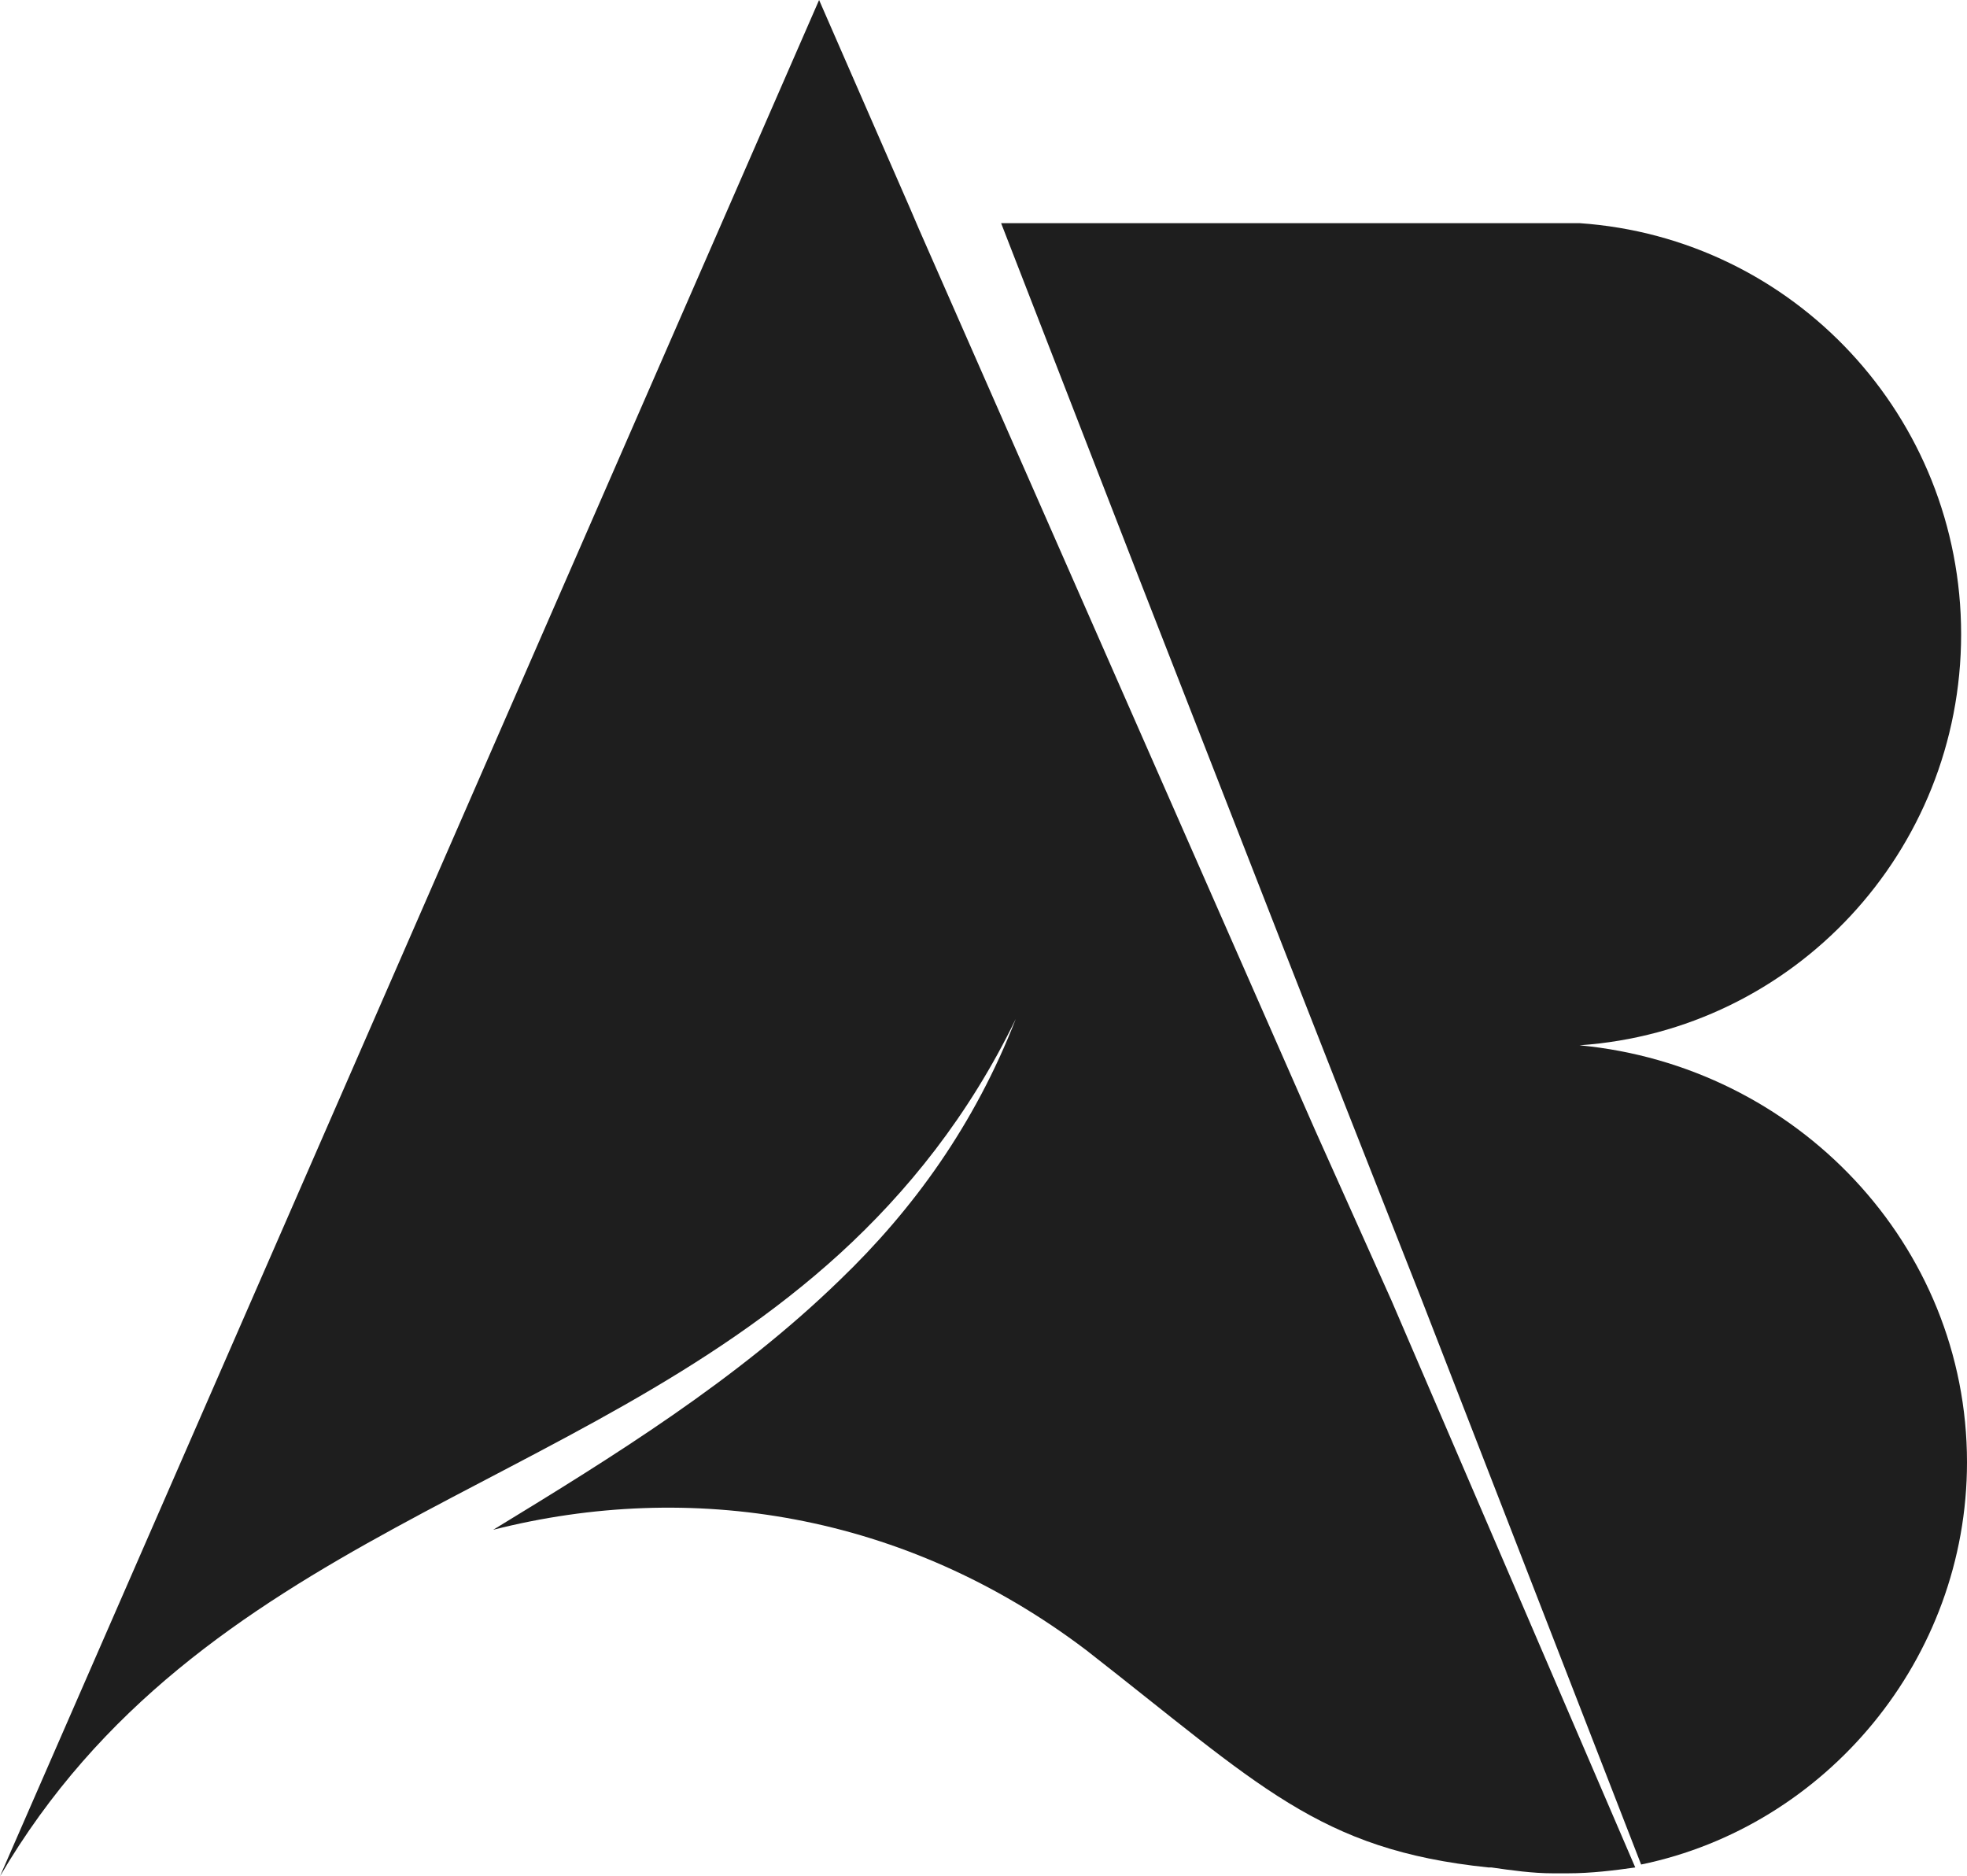
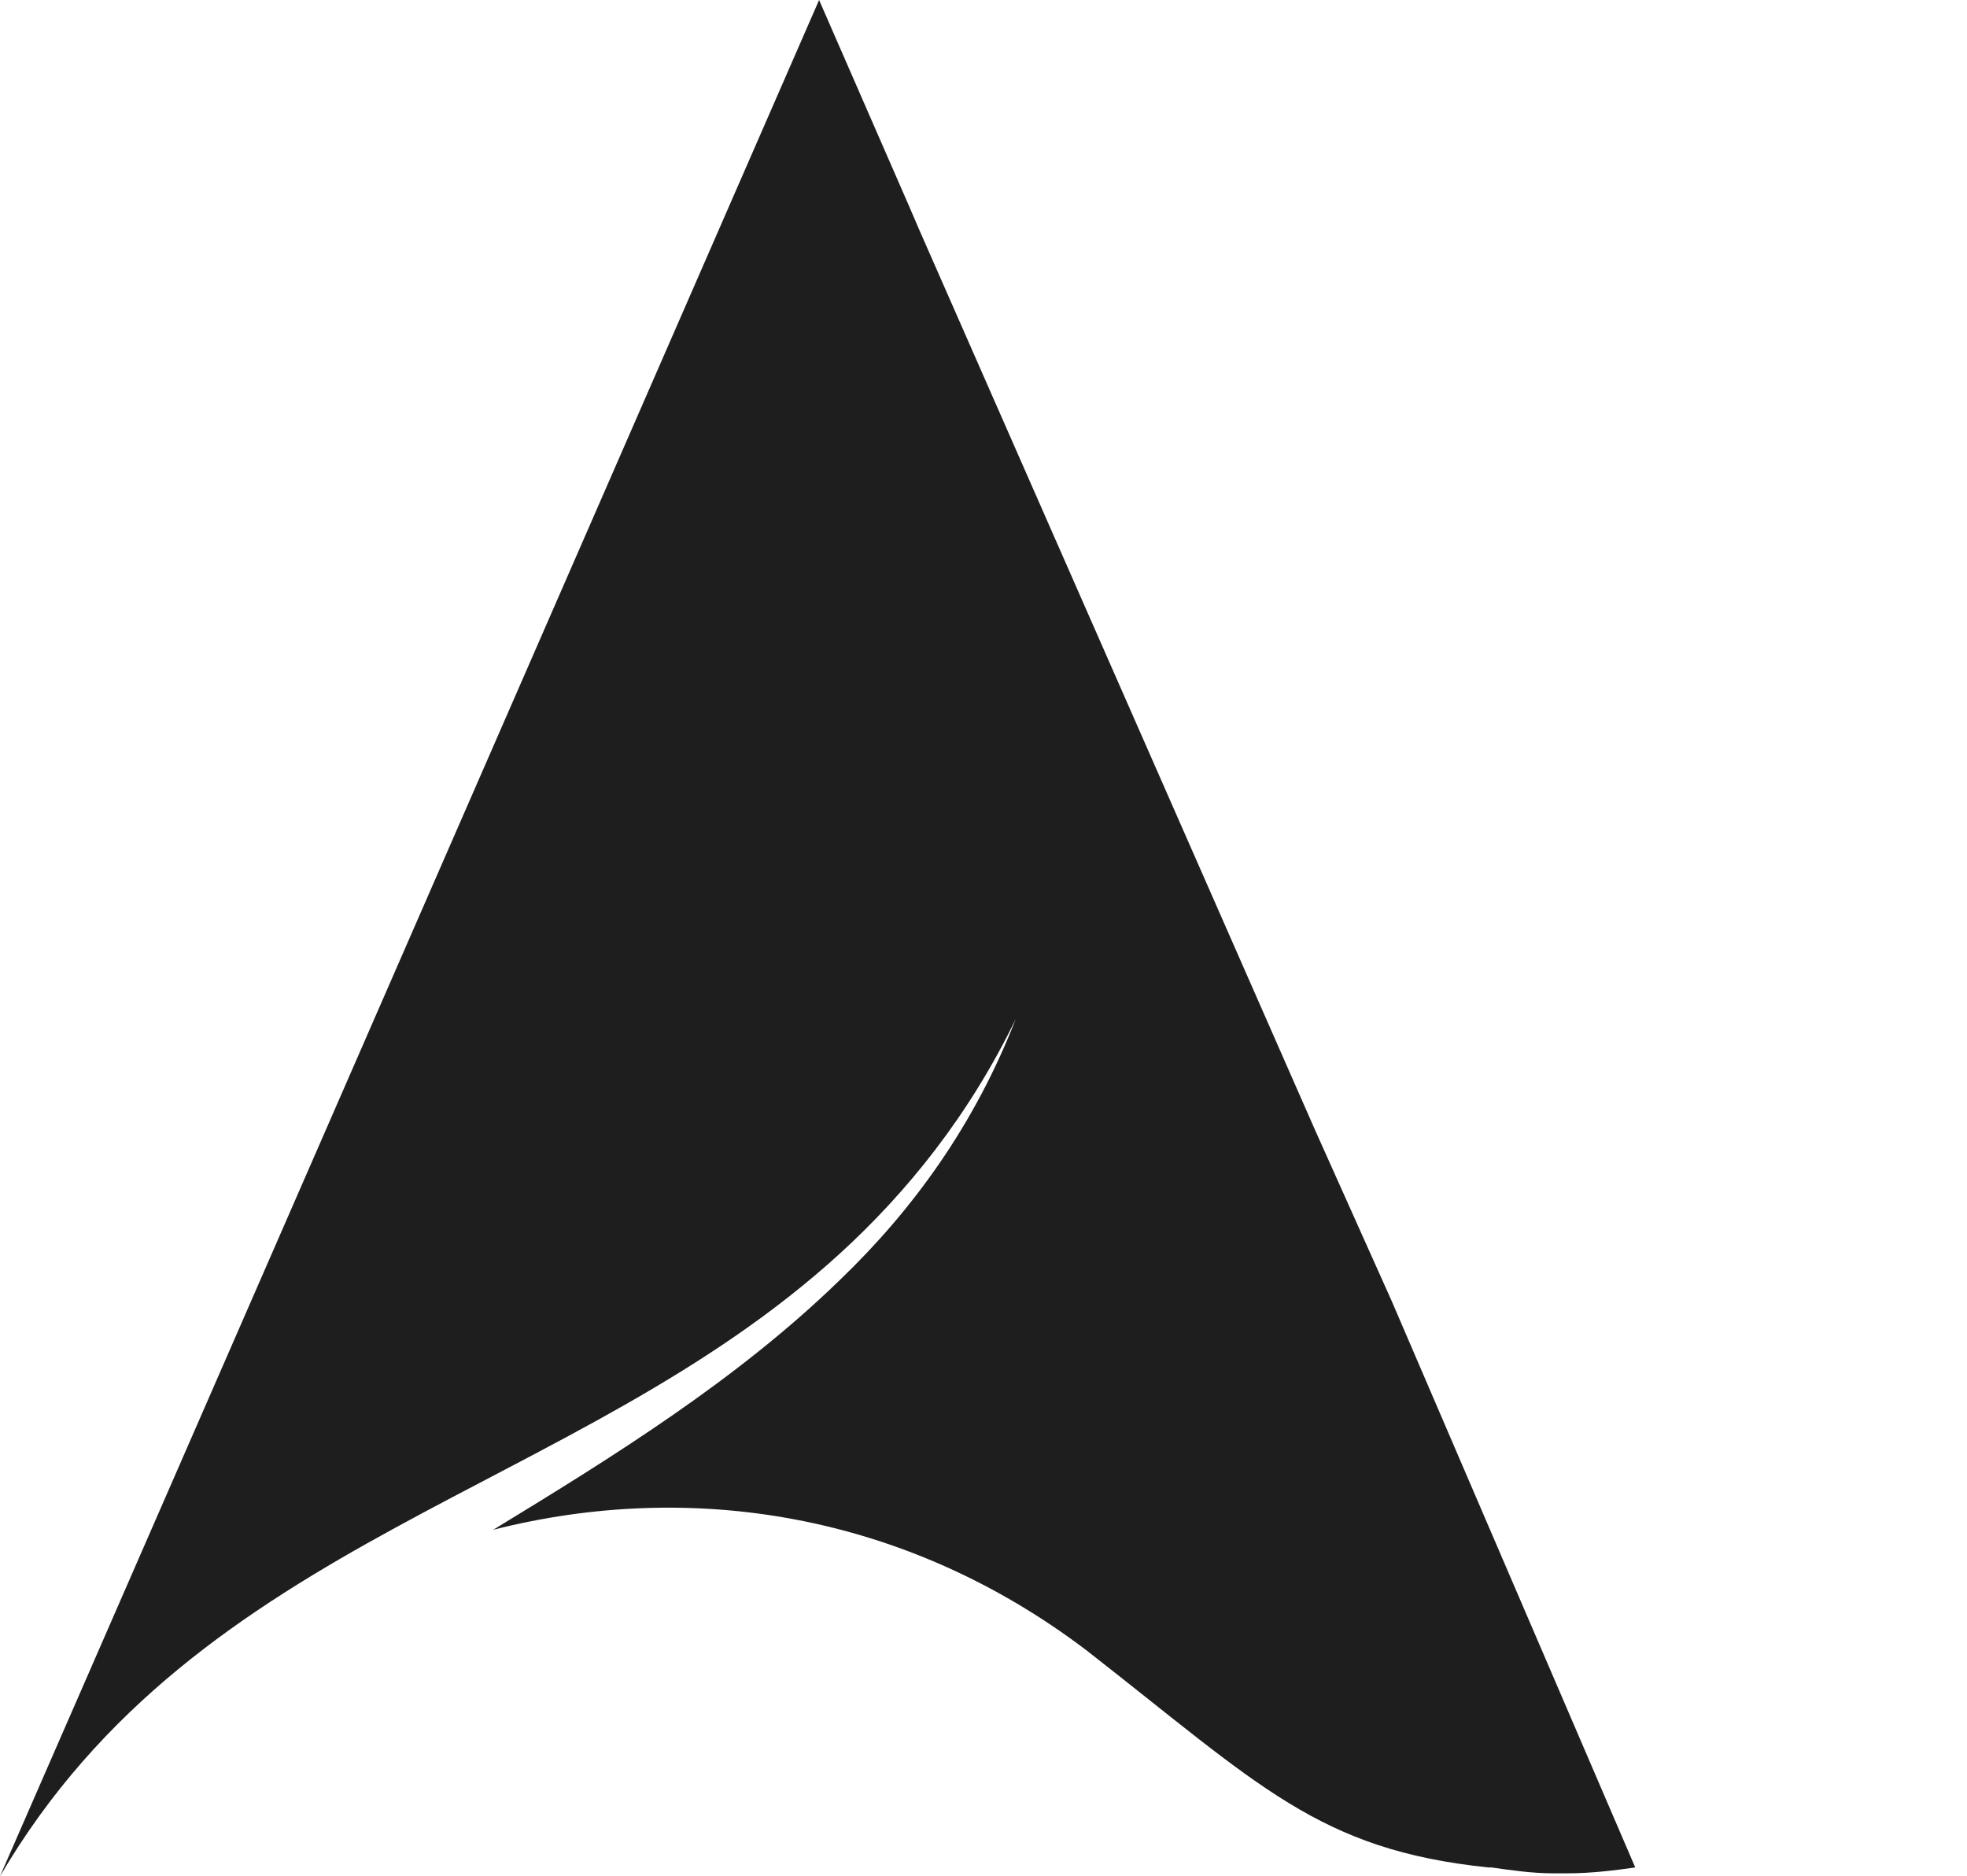
<svg xmlns="http://www.w3.org/2000/svg" version="1.1" id="Layer_1" x="0px" y="0px" viewBox="0 0 67 63.9" style="enable-background:new 0 0 67 63.9;" xml:space="preserve">
  <style type="text/css">
	.st0{display:none;fill:#1E1E1E;}
	.st1{fill:#1E1E1E;}
</style>
  <g>
    <g>
      <path class="st0" d="M53.9,7.7L53.9,7.7c-0.4,0-0.7,0-1.1,0H53.9z" />
      <path class="st0" d="M53,35.8c0.3,0,0.6,0,0.9,0v0.1C53.6,35.8,53.3,35.8,53,35.8z" />
      <path class="st1" d="M55.7,63.6c-0.7,0.1-1.5,0.2-2.3,0.2h-0.1c-0.1,0-0.2,0-0.4,0c-0.7,0-1.4-0.1-2.1-0.2h-0.1    c-5.8-0.6-7.8-2.8-13.7-7.4c-6.2-4.7-13.5-5.8-20.2-4.1c4.1-2.5,8.3-5.1,11.8-8.5c2.5-2.4,4.6-5.3,6-8.9c-1.6,3.3-3.7,5.9-6,8    c-9,8.2-21.8,9.6-28.6,21.2L27.9,0L31,7.1l0.3,0.7l13.5,30.7l2.6,5.8L55.7,63.6z" />
-       <path class="st1" d="M67,49.8c0,6.7-4.8,12.4-11.1,13.7l-7.5-19.3l-2.6-6.6l-2-5.1l-5-12.8L34.1,7.6h18.6c0.4,0,0.7,0,1.1,0    c7.3,0.5,13,6.6,13,14s-5.7,13.5-13,14c-0.3,0-0.6,0-0.9,0c0.3,0,0.6,0,0.9,0C61.2,36.3,67,42.4,67,49.8z" />
    </g>
  </g>
</svg>